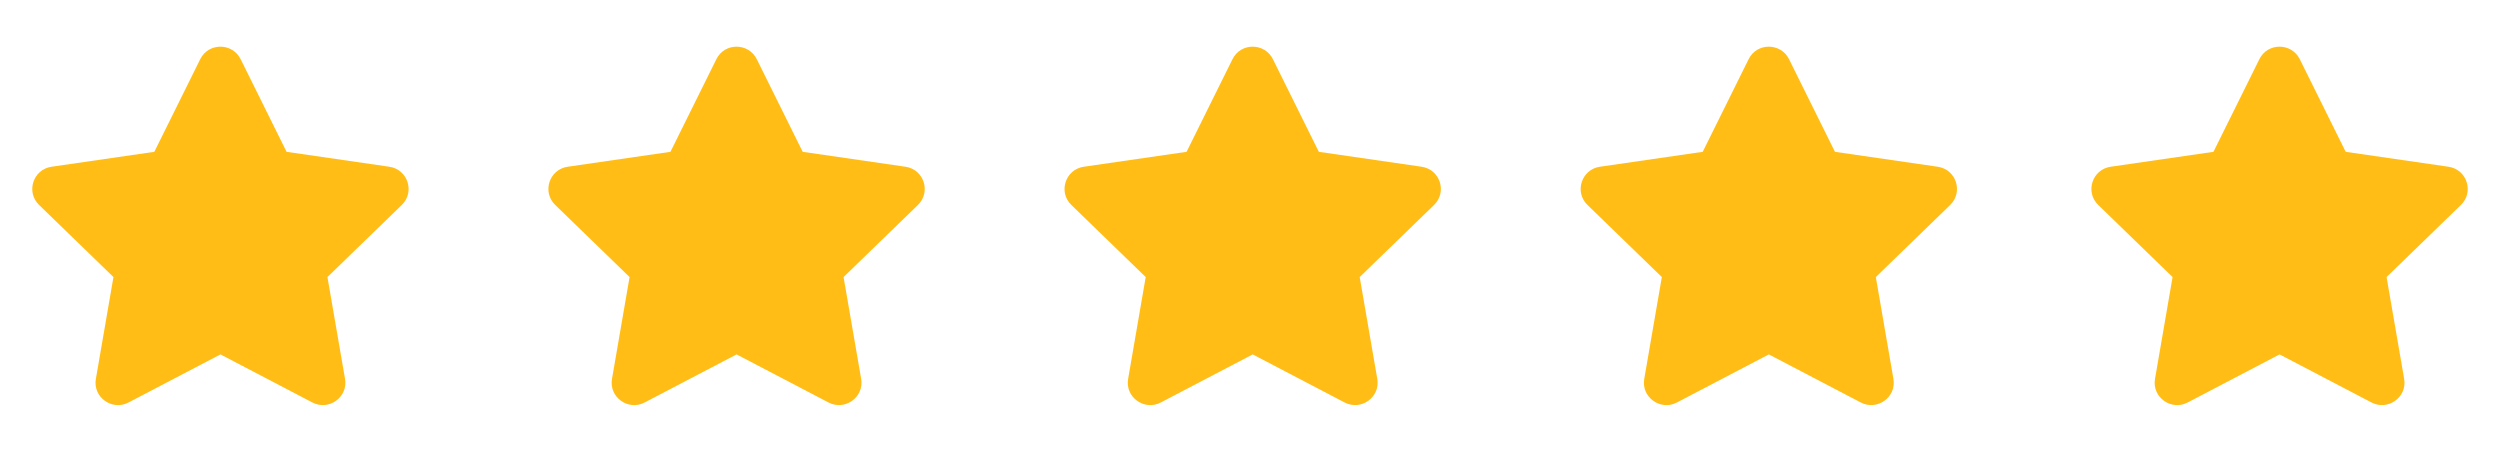
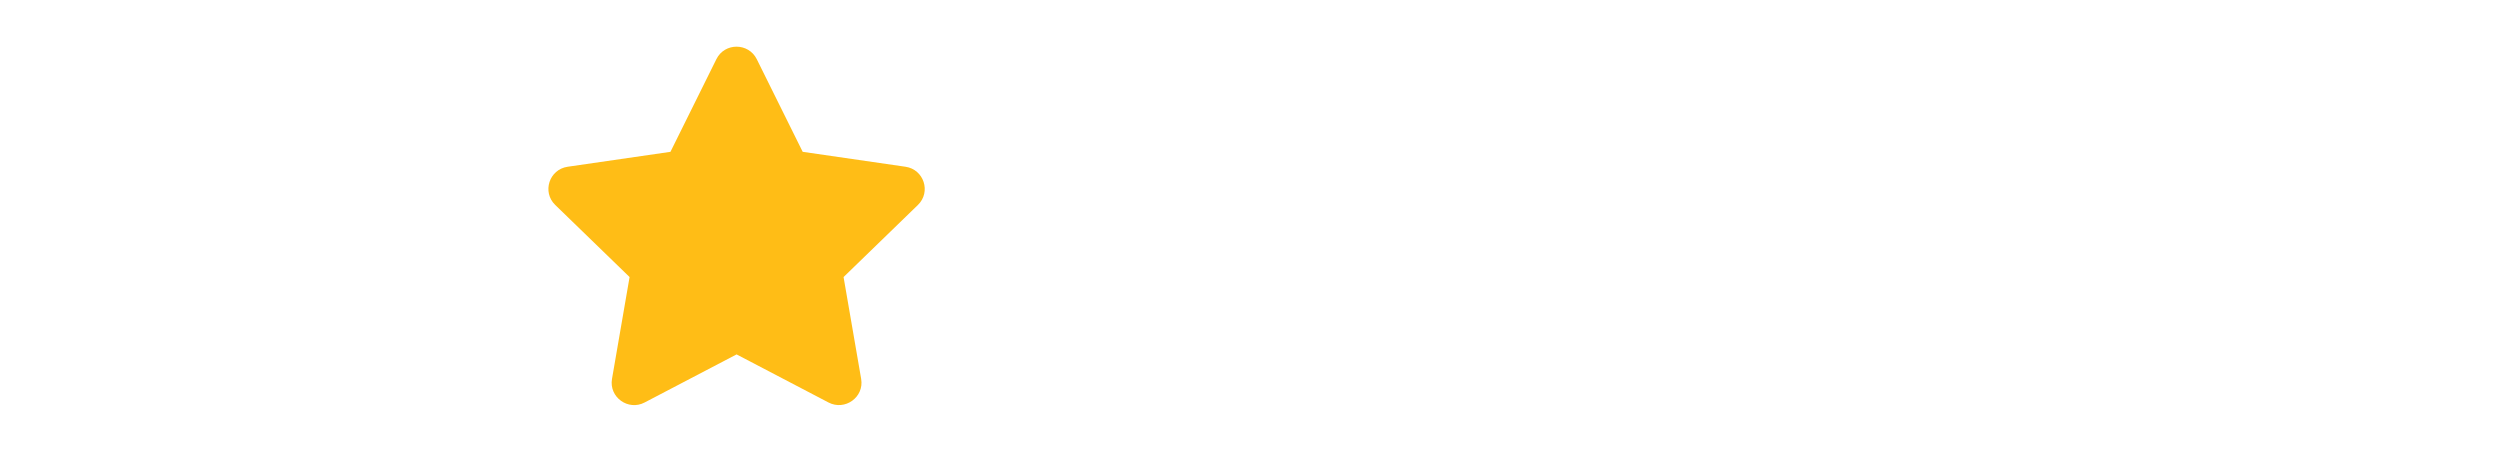
<svg xmlns="http://www.w3.org/2000/svg" width="155" height="28" viewBox="0 0 155 28" fill="none">
-   <path fill-rule="evenodd" clip-rule="evenodd" d="M12.416 3.668C12.931 2.63 14.409 2.643 14.919 3.668L17.767 9.413L24.139 10.338C25.282 10.503 25.74 11.904 24.911 12.707L20.301 17.177L21.392 23.491C21.588 24.633 20.38 25.483 19.368 24.954L13.668 21.973L7.967 24.954C6.955 25.488 5.747 24.633 5.944 23.491L7.034 17.177L2.424 12.707C1.595 11.904 2.053 10.503 3.196 10.338L9.568 9.413L12.416 3.668Z" fill="#FFBD16" />
  <path fill-rule="evenodd" clip-rule="evenodd" d="M44.416 3.668C44.931 2.63 46.409 2.643 46.919 3.668L49.767 9.413L56.139 10.338C57.282 10.503 57.74 11.904 56.911 12.707L52.301 17.177L53.392 23.491C53.588 24.633 52.38 25.483 51.368 24.954L45.668 21.973L39.967 24.954C38.956 25.488 37.747 24.633 37.944 23.491L39.034 17.177L34.424 12.707C33.595 11.904 34.053 10.503 35.196 10.338L41.568 9.413L44.416 3.668Z" fill="#FFBD16" />
-   <path fill-rule="evenodd" clip-rule="evenodd" d="M76.416 3.668C76.931 2.63 78.409 2.643 78.919 3.668L81.767 9.413L88.139 10.338C89.282 10.503 89.74 11.904 88.911 12.707L84.301 17.177L85.392 23.491C85.588 24.633 84.38 25.483 83.368 24.954L77.668 21.973L71.967 24.954C70.956 25.488 69.747 24.633 69.944 23.491L71.034 17.177L66.424 12.707C65.595 11.904 66.053 10.503 67.196 10.338L73.568 9.413L76.416 3.668Z" fill="#FFBD16" />
-   <path fill-rule="evenodd" clip-rule="evenodd" d="M108.416 3.668C108.931 2.63 110.409 2.643 110.919 3.668L113.767 9.413L120.139 10.338C121.282 10.503 121.74 11.904 120.911 12.707L116.301 17.177L117.392 23.491C117.588 24.633 116.38 25.483 115.368 24.954L109.668 21.973L103.967 24.954C102.955 25.488 101.747 24.633 101.944 23.491L103.034 17.177L98.424 12.707C97.595 11.904 98.053 10.503 99.196 10.338L105.568 9.413L108.416 3.668Z" fill="#FFBD16" />
-   <path fill-rule="evenodd" clip-rule="evenodd" d="M140.082 3.668C140.597 2.63 142.075 2.643 142.585 3.668L145.433 9.413L151.805 10.338C152.948 10.503 153.406 11.904 152.577 12.707L147.967 17.177L149.058 23.491C149.254 24.633 148.046 25.483 147.034 24.954L141.334 21.973L135.633 24.954C134.621 25.488 133.413 24.633 133.61 23.491L134.7 17.177L130.09 12.707C129.261 11.904 129.719 10.503 130.862 10.338L137.234 9.413L140.082 3.668Z" fill="#FFBD16" />
</svg>